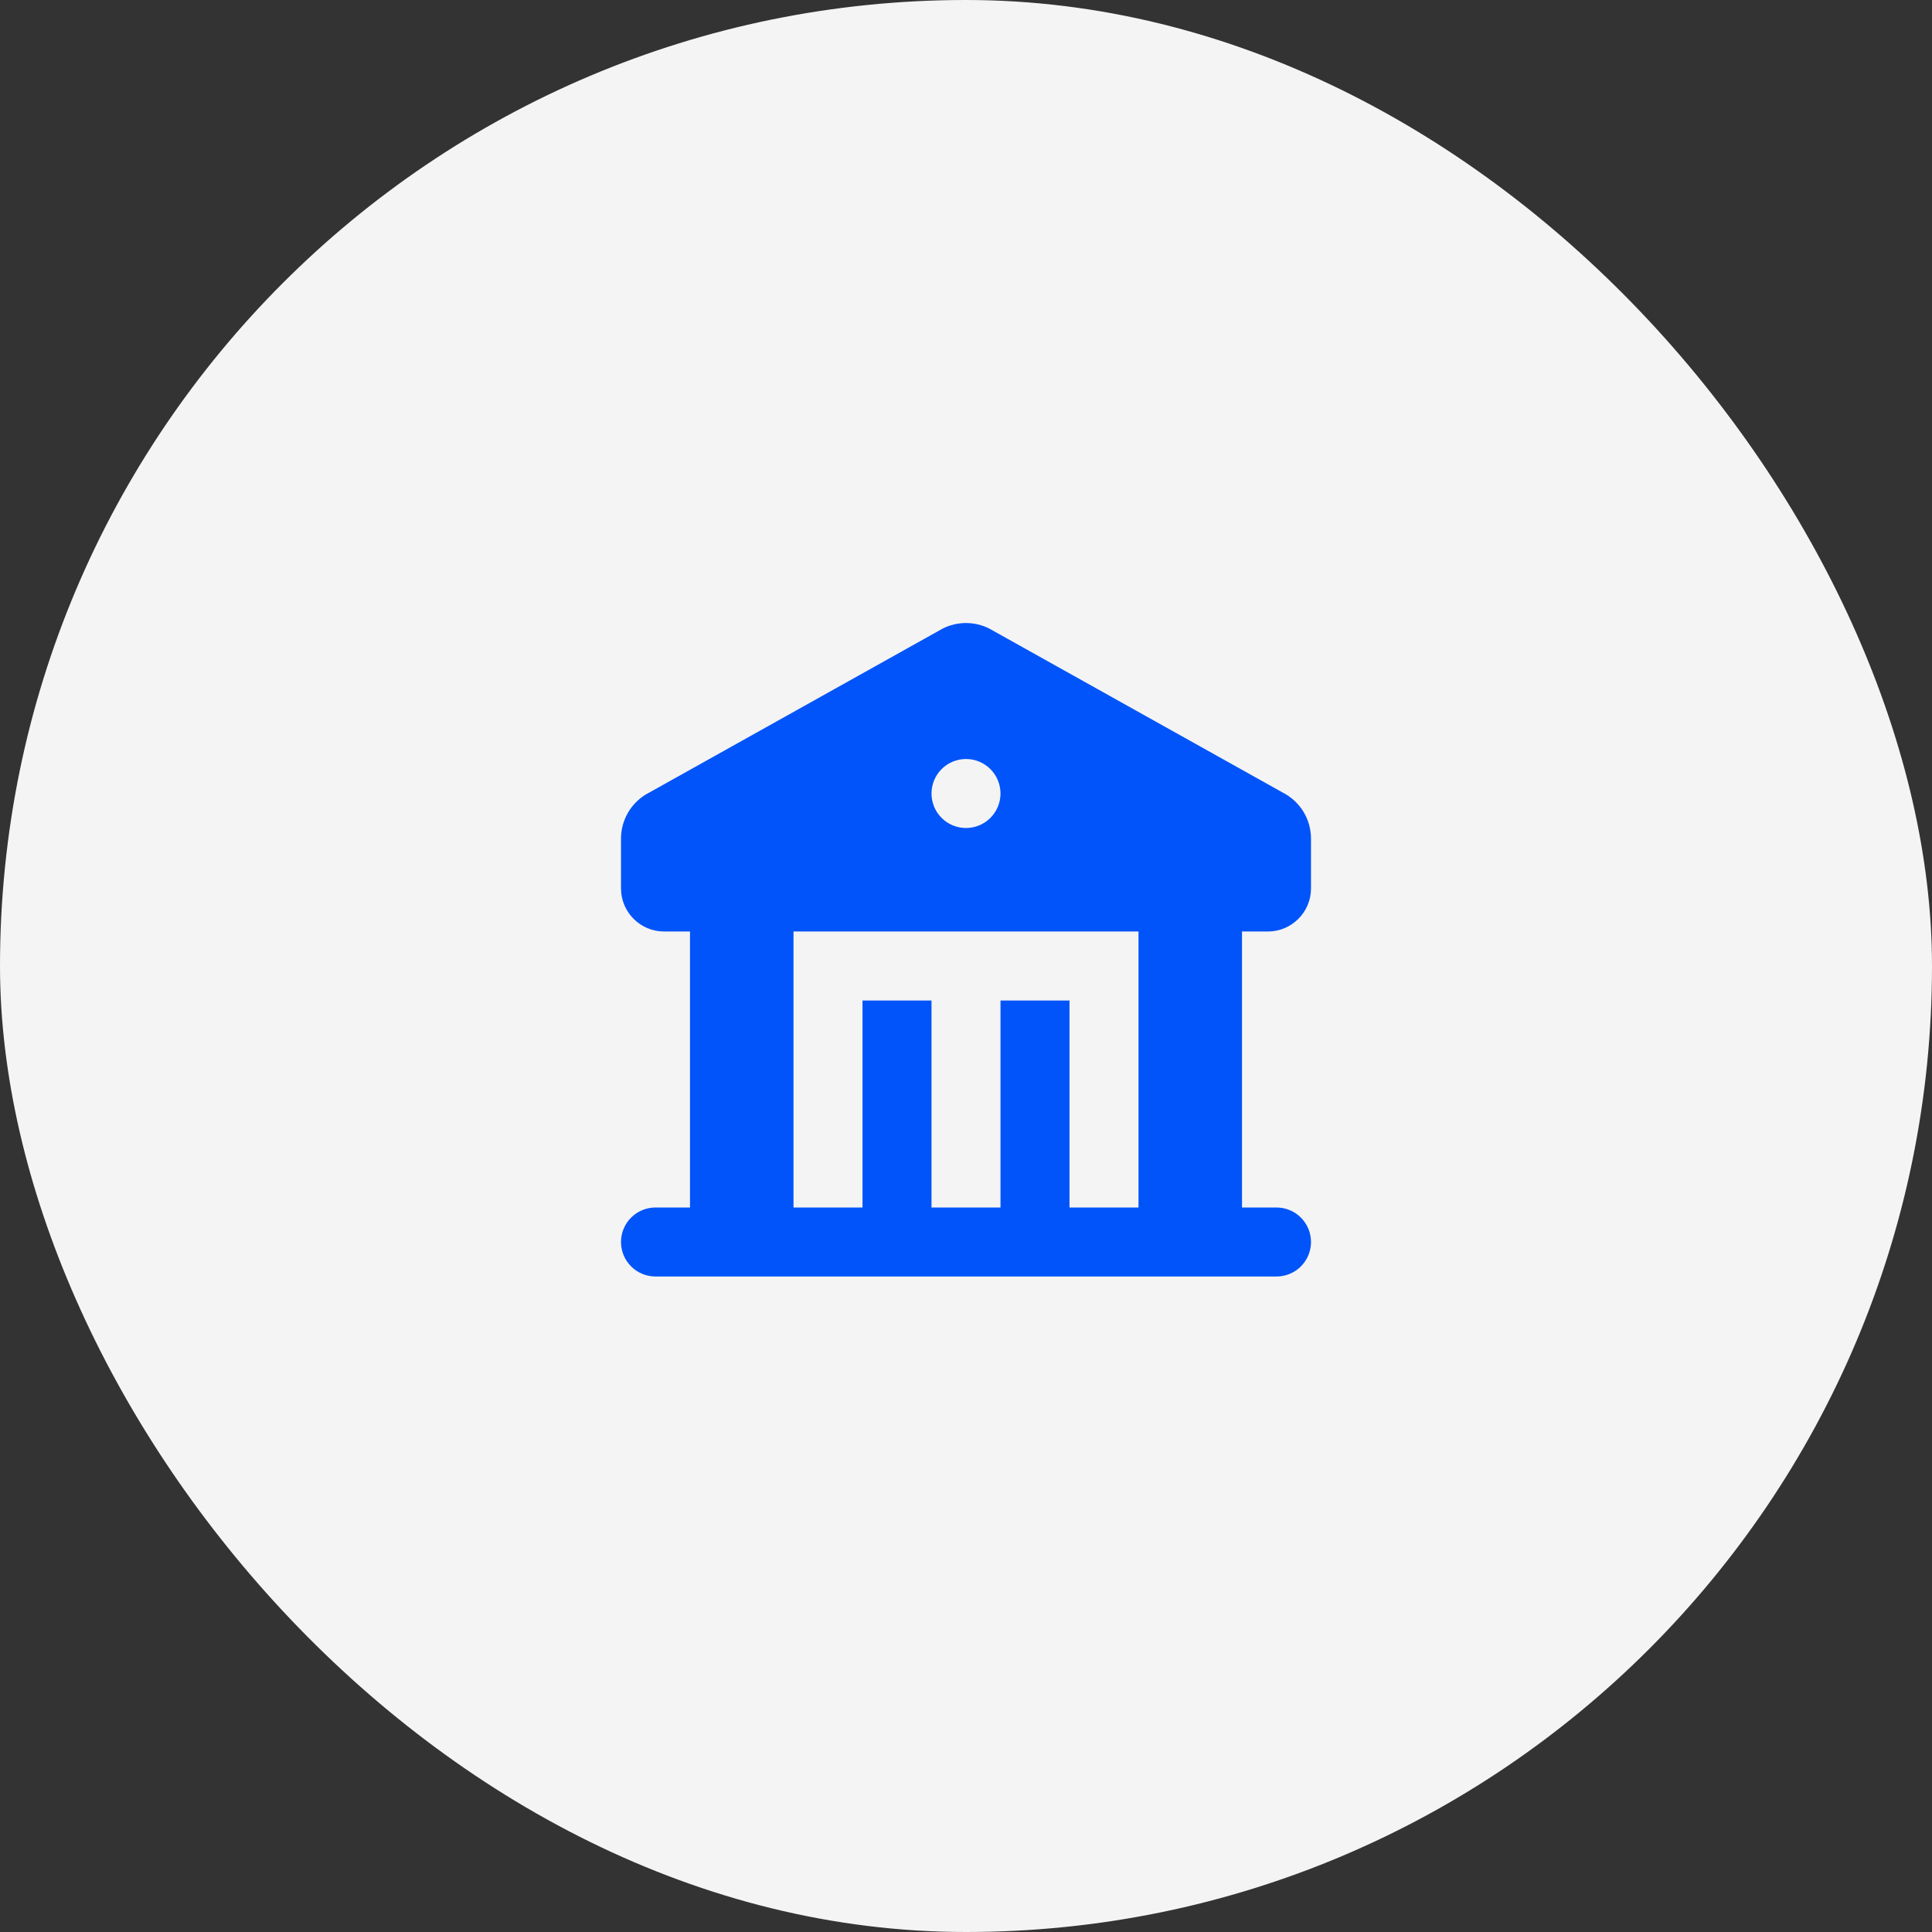
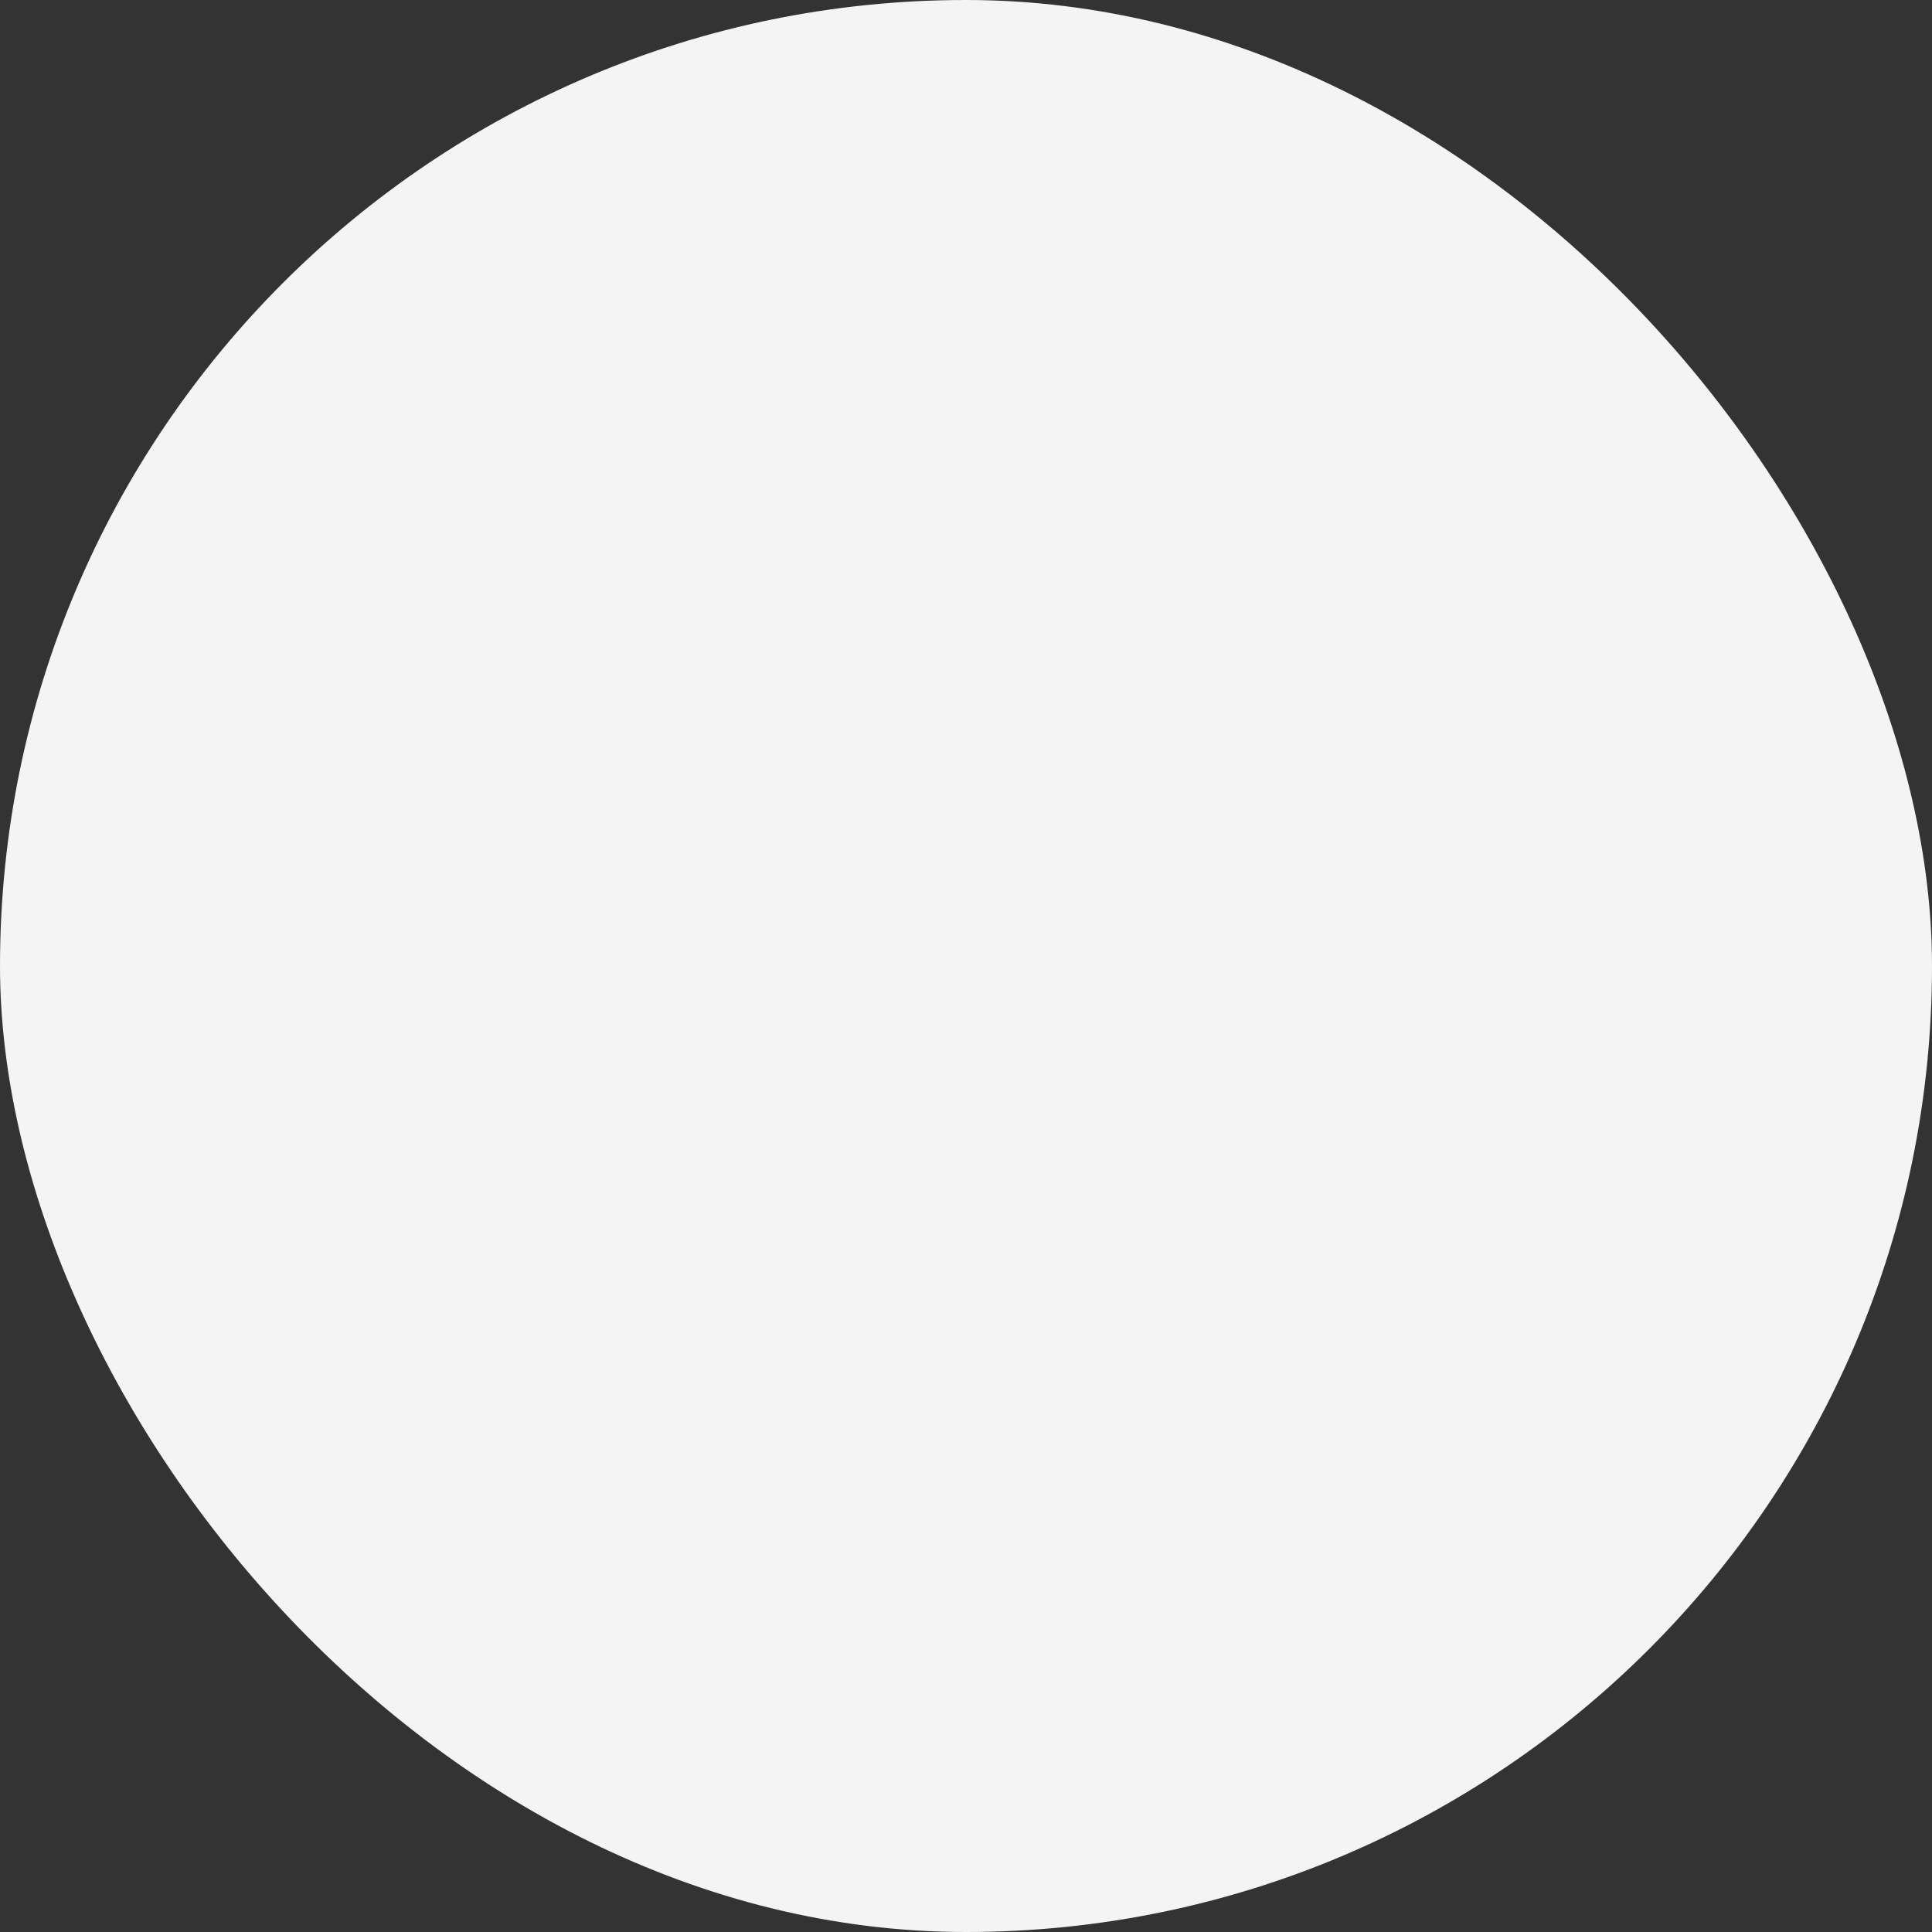
<svg xmlns="http://www.w3.org/2000/svg" width="56" height="56" viewBox="0 0 56 56" fill="none">
  <rect x="0" y="0" width="56" height="56" fill="#333333" stroke="none" />
  <rect width="56" height="56" rx="28" fill="#F4F4F4" />
-   <path fill-rule="evenodd" clip-rule="evenodd" d="M28.67 18.217L37.17 22.967C37.419 23.092 37.629 23.283 37.776 23.52C37.923 23.758 38 24.031 38 24.31V25.75C38 26.44 37.44 27 36.75 27H36V35H37C37.265 35 37.52 35.105 37.707 35.293C37.895 35.48 38 35.735 38 36C38 36.265 37.895 36.52 37.707 36.707C37.52 36.895 37.265 37 37 37H19C18.735 37 18.48 36.895 18.293 36.707C18.105 36.52 18 36.265 18 36C18 35.735 18.105 35.48 18.293 35.293C18.48 35.105 18.735 35 19 35H20V27H19.25C18.56 27 18 26.44 18 25.75V24.31C18 23.788 18.27 23.308 18.706 23.036L27.329 18.217C27.537 18.113 27.767 18.059 28 18.059C28.233 18.059 28.462 18.113 28.67 18.217ZM33 27H23V35H25V29H27V35H29V29H31V35H33V27ZM28 22C27.735 22 27.48 22.105 27.293 22.293C27.105 22.48 27 22.735 27 23C27 23.265 27.105 23.52 27.293 23.707C27.48 23.895 27.735 24 28 24C28.265 24 28.52 23.895 28.707 23.707C28.895 23.52 29 23.265 29 23C29 22.735 28.895 22.48 28.707 22.293C28.52 22.105 28.265 22 28 22Z" fill="#0054F9" />
</svg>